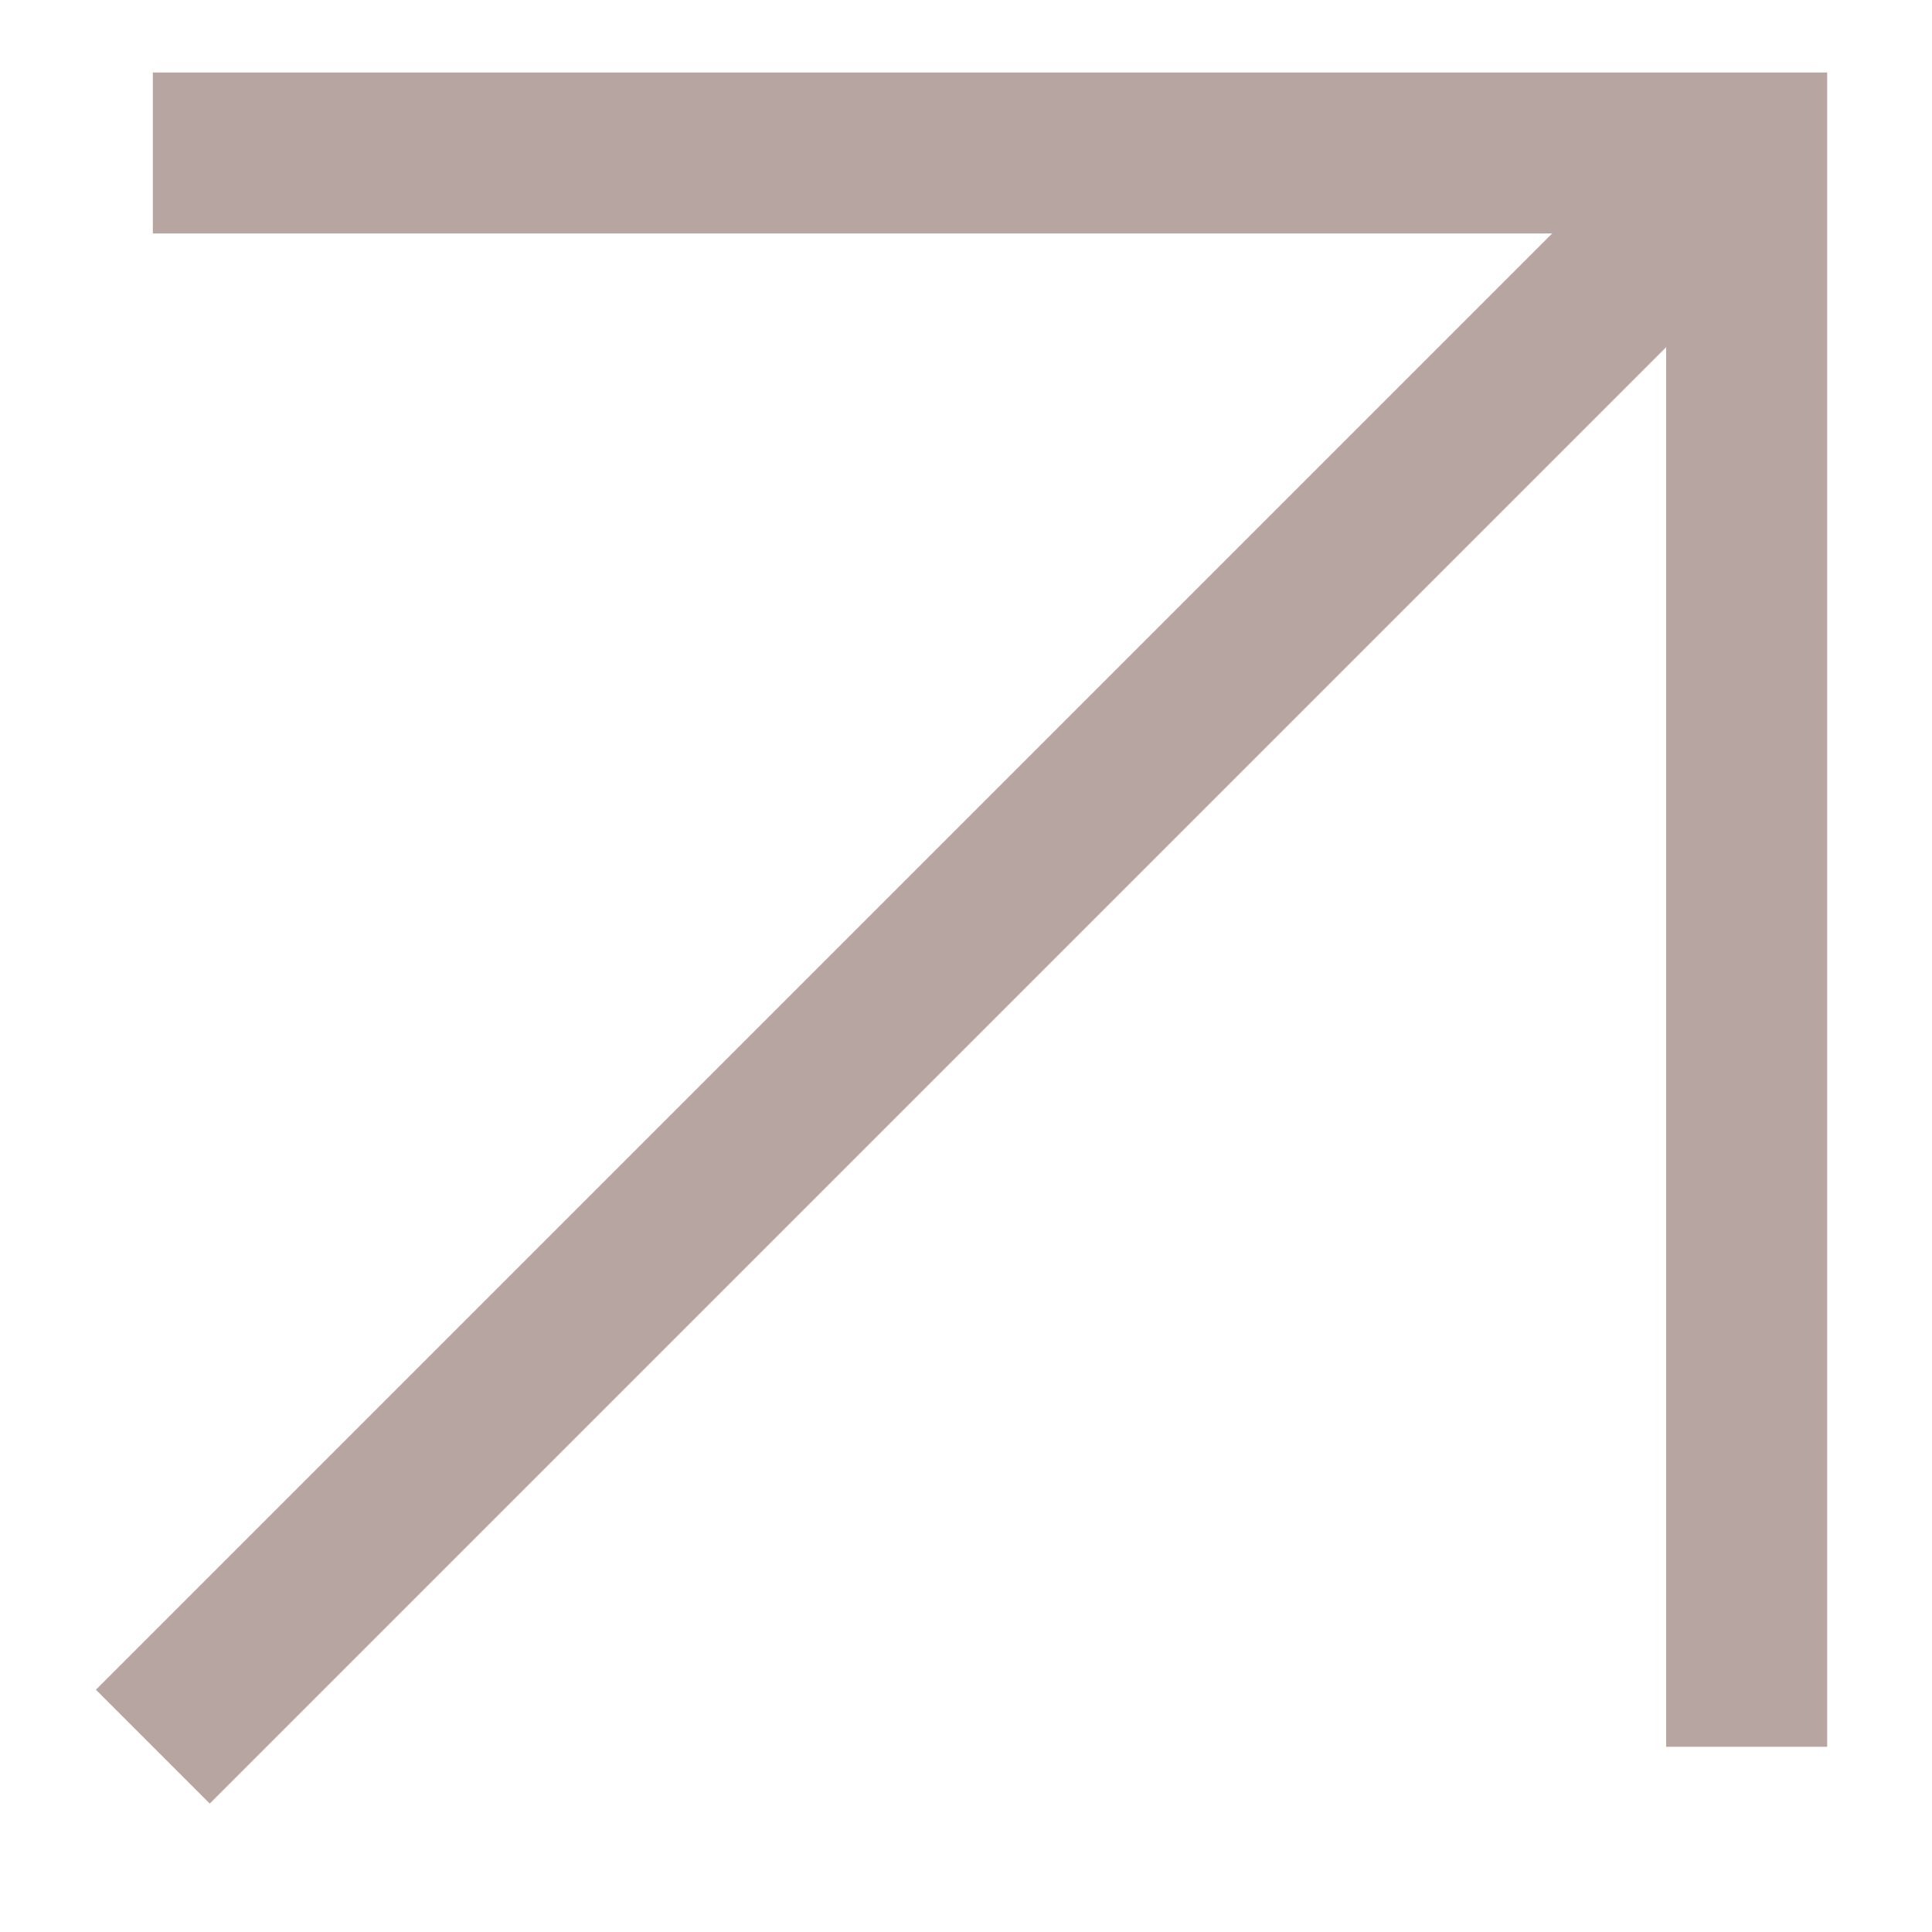
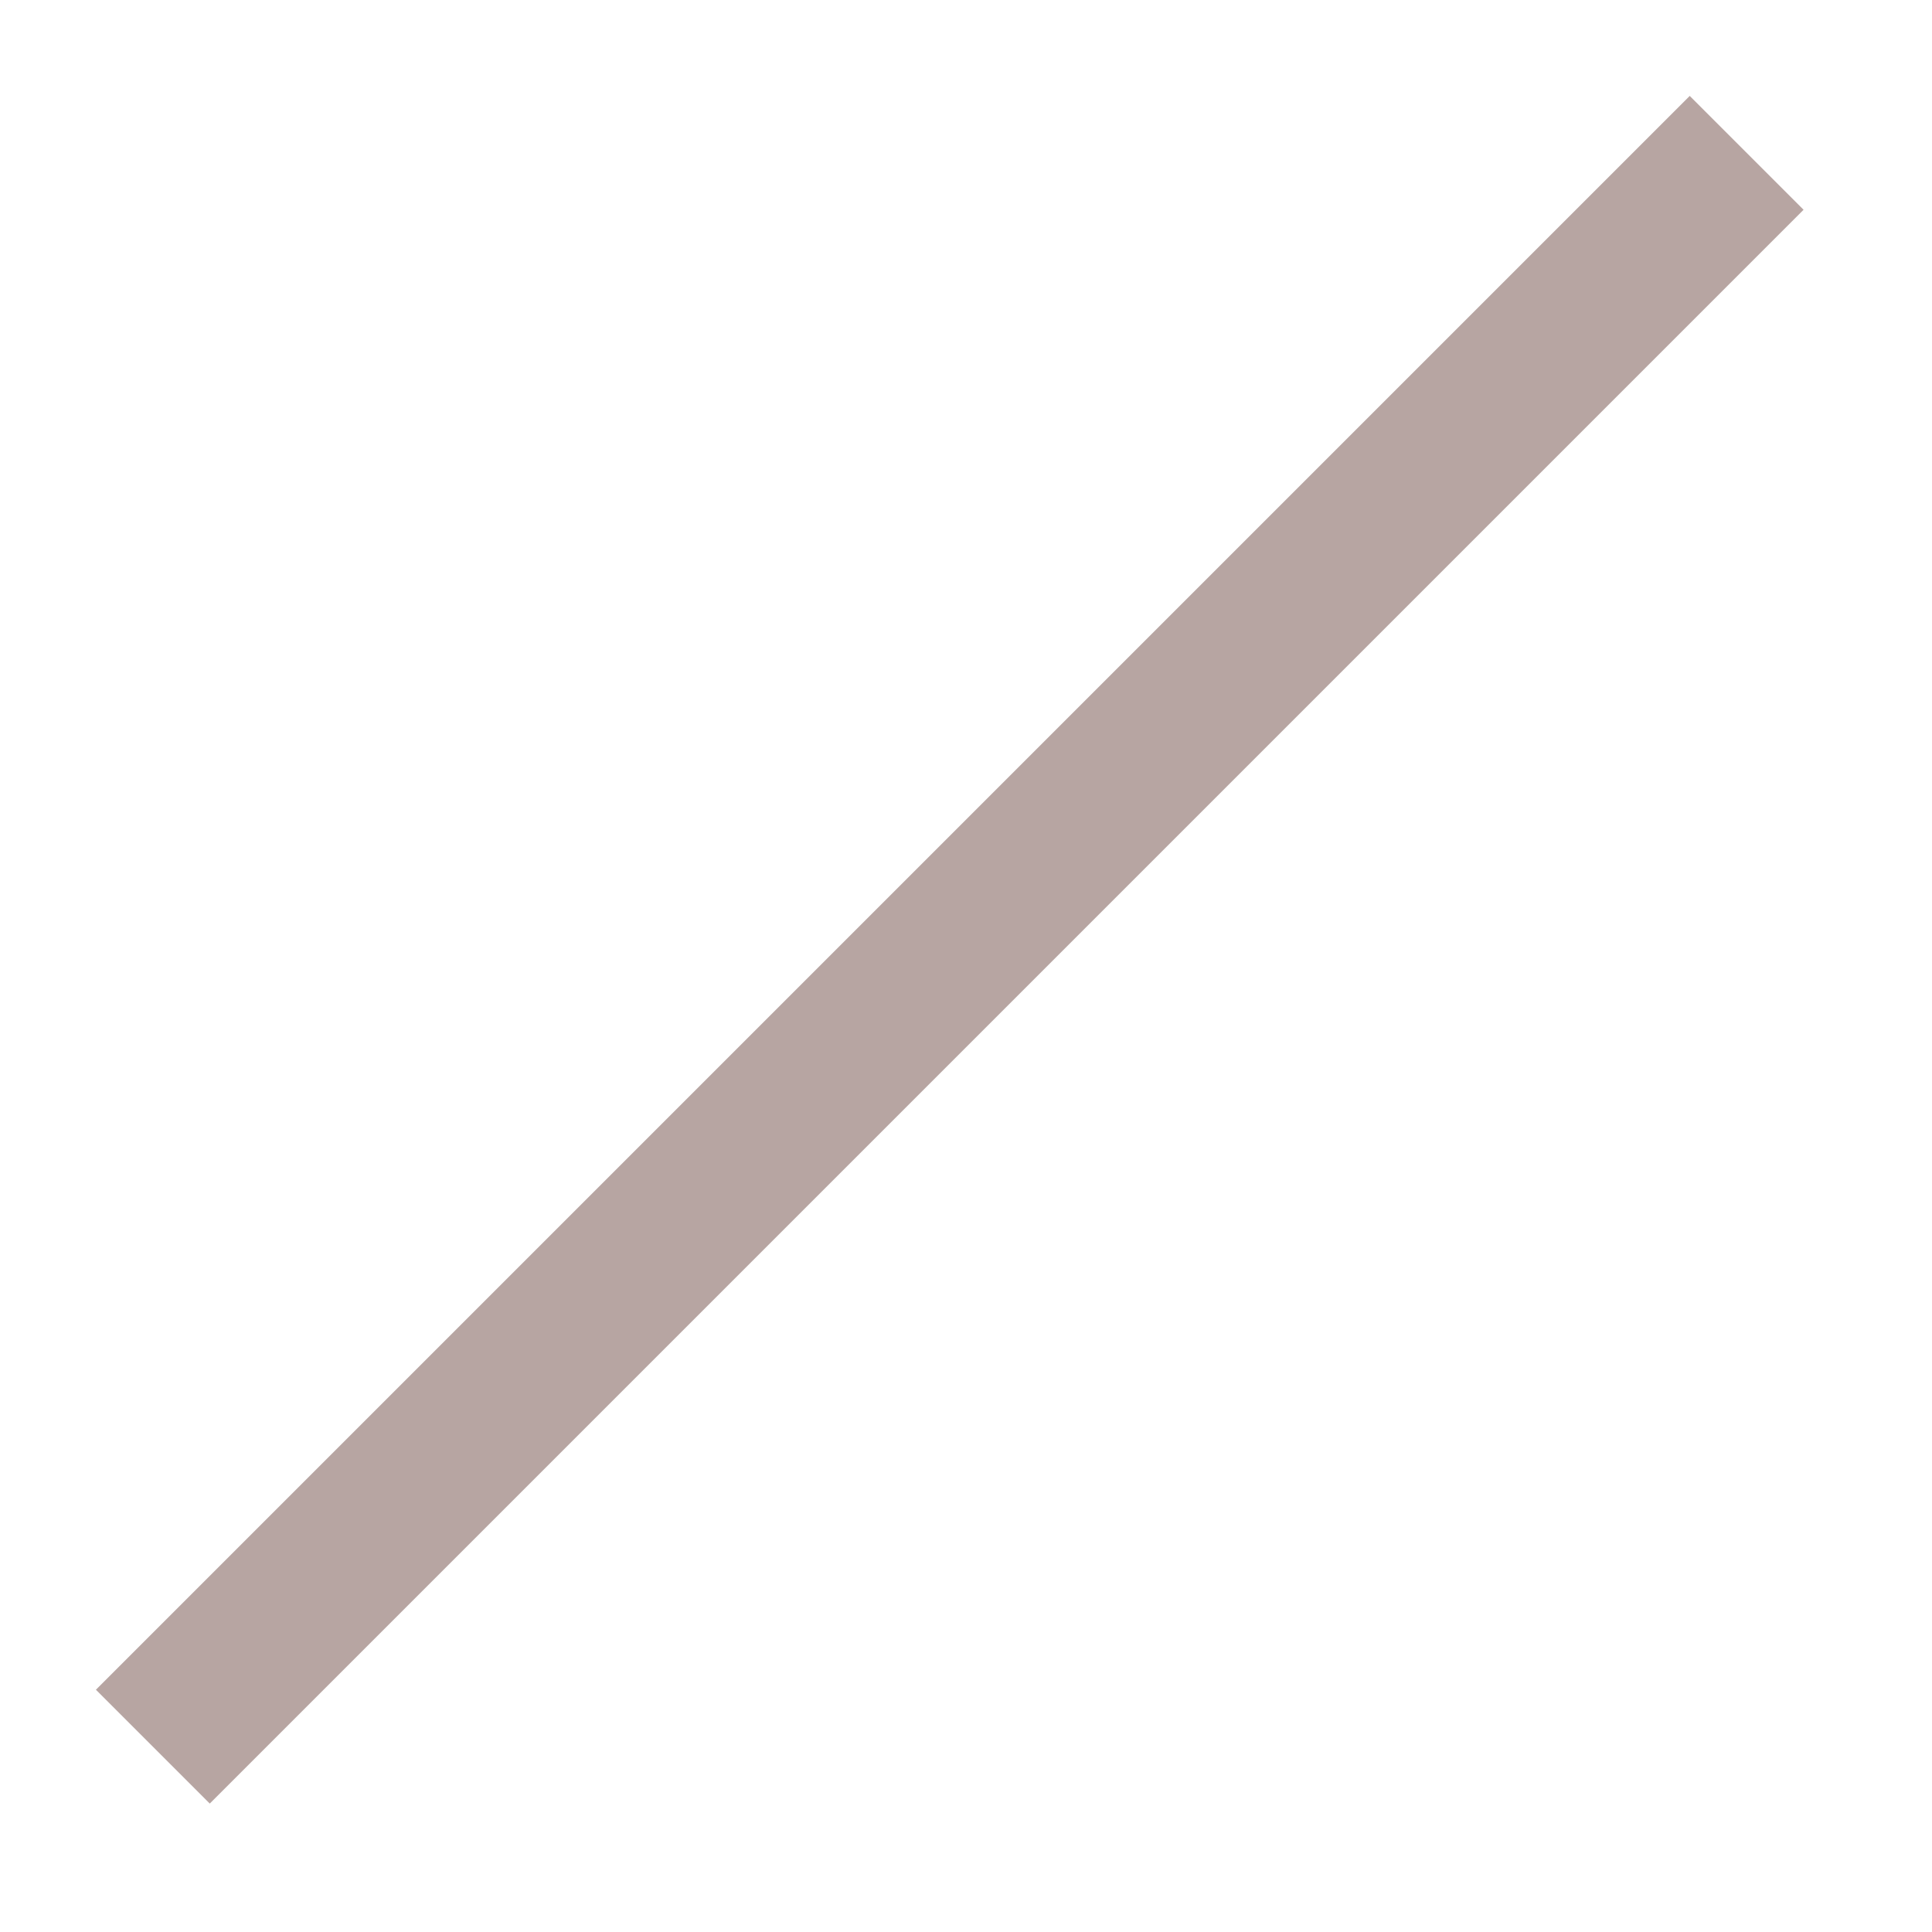
<svg xmlns="http://www.w3.org/2000/svg" width="12px" height="12px" viewBox="0 0 12 12" version="1.1">
  <g id="Artboard" stroke="none" stroke-width="1" fill="none" fill-rule="evenodd">
-     <polyline id="Path" stroke="#B7A5A2" transform="translate(8.374, 3.425) rotate(-45) translate(-8.374, -3.425)" points="4.874 10.425 11.874 3.425 4.874 -3.575" />
    <line x1="12.899" y1="5.899" x2="-1.101" y2="5.899" id="Path" stroke="#B7A5A2" transform="translate(5.899, 5.899) rotate(-45) translate(-5.899, -5.899)" />
  </g>
</svg>